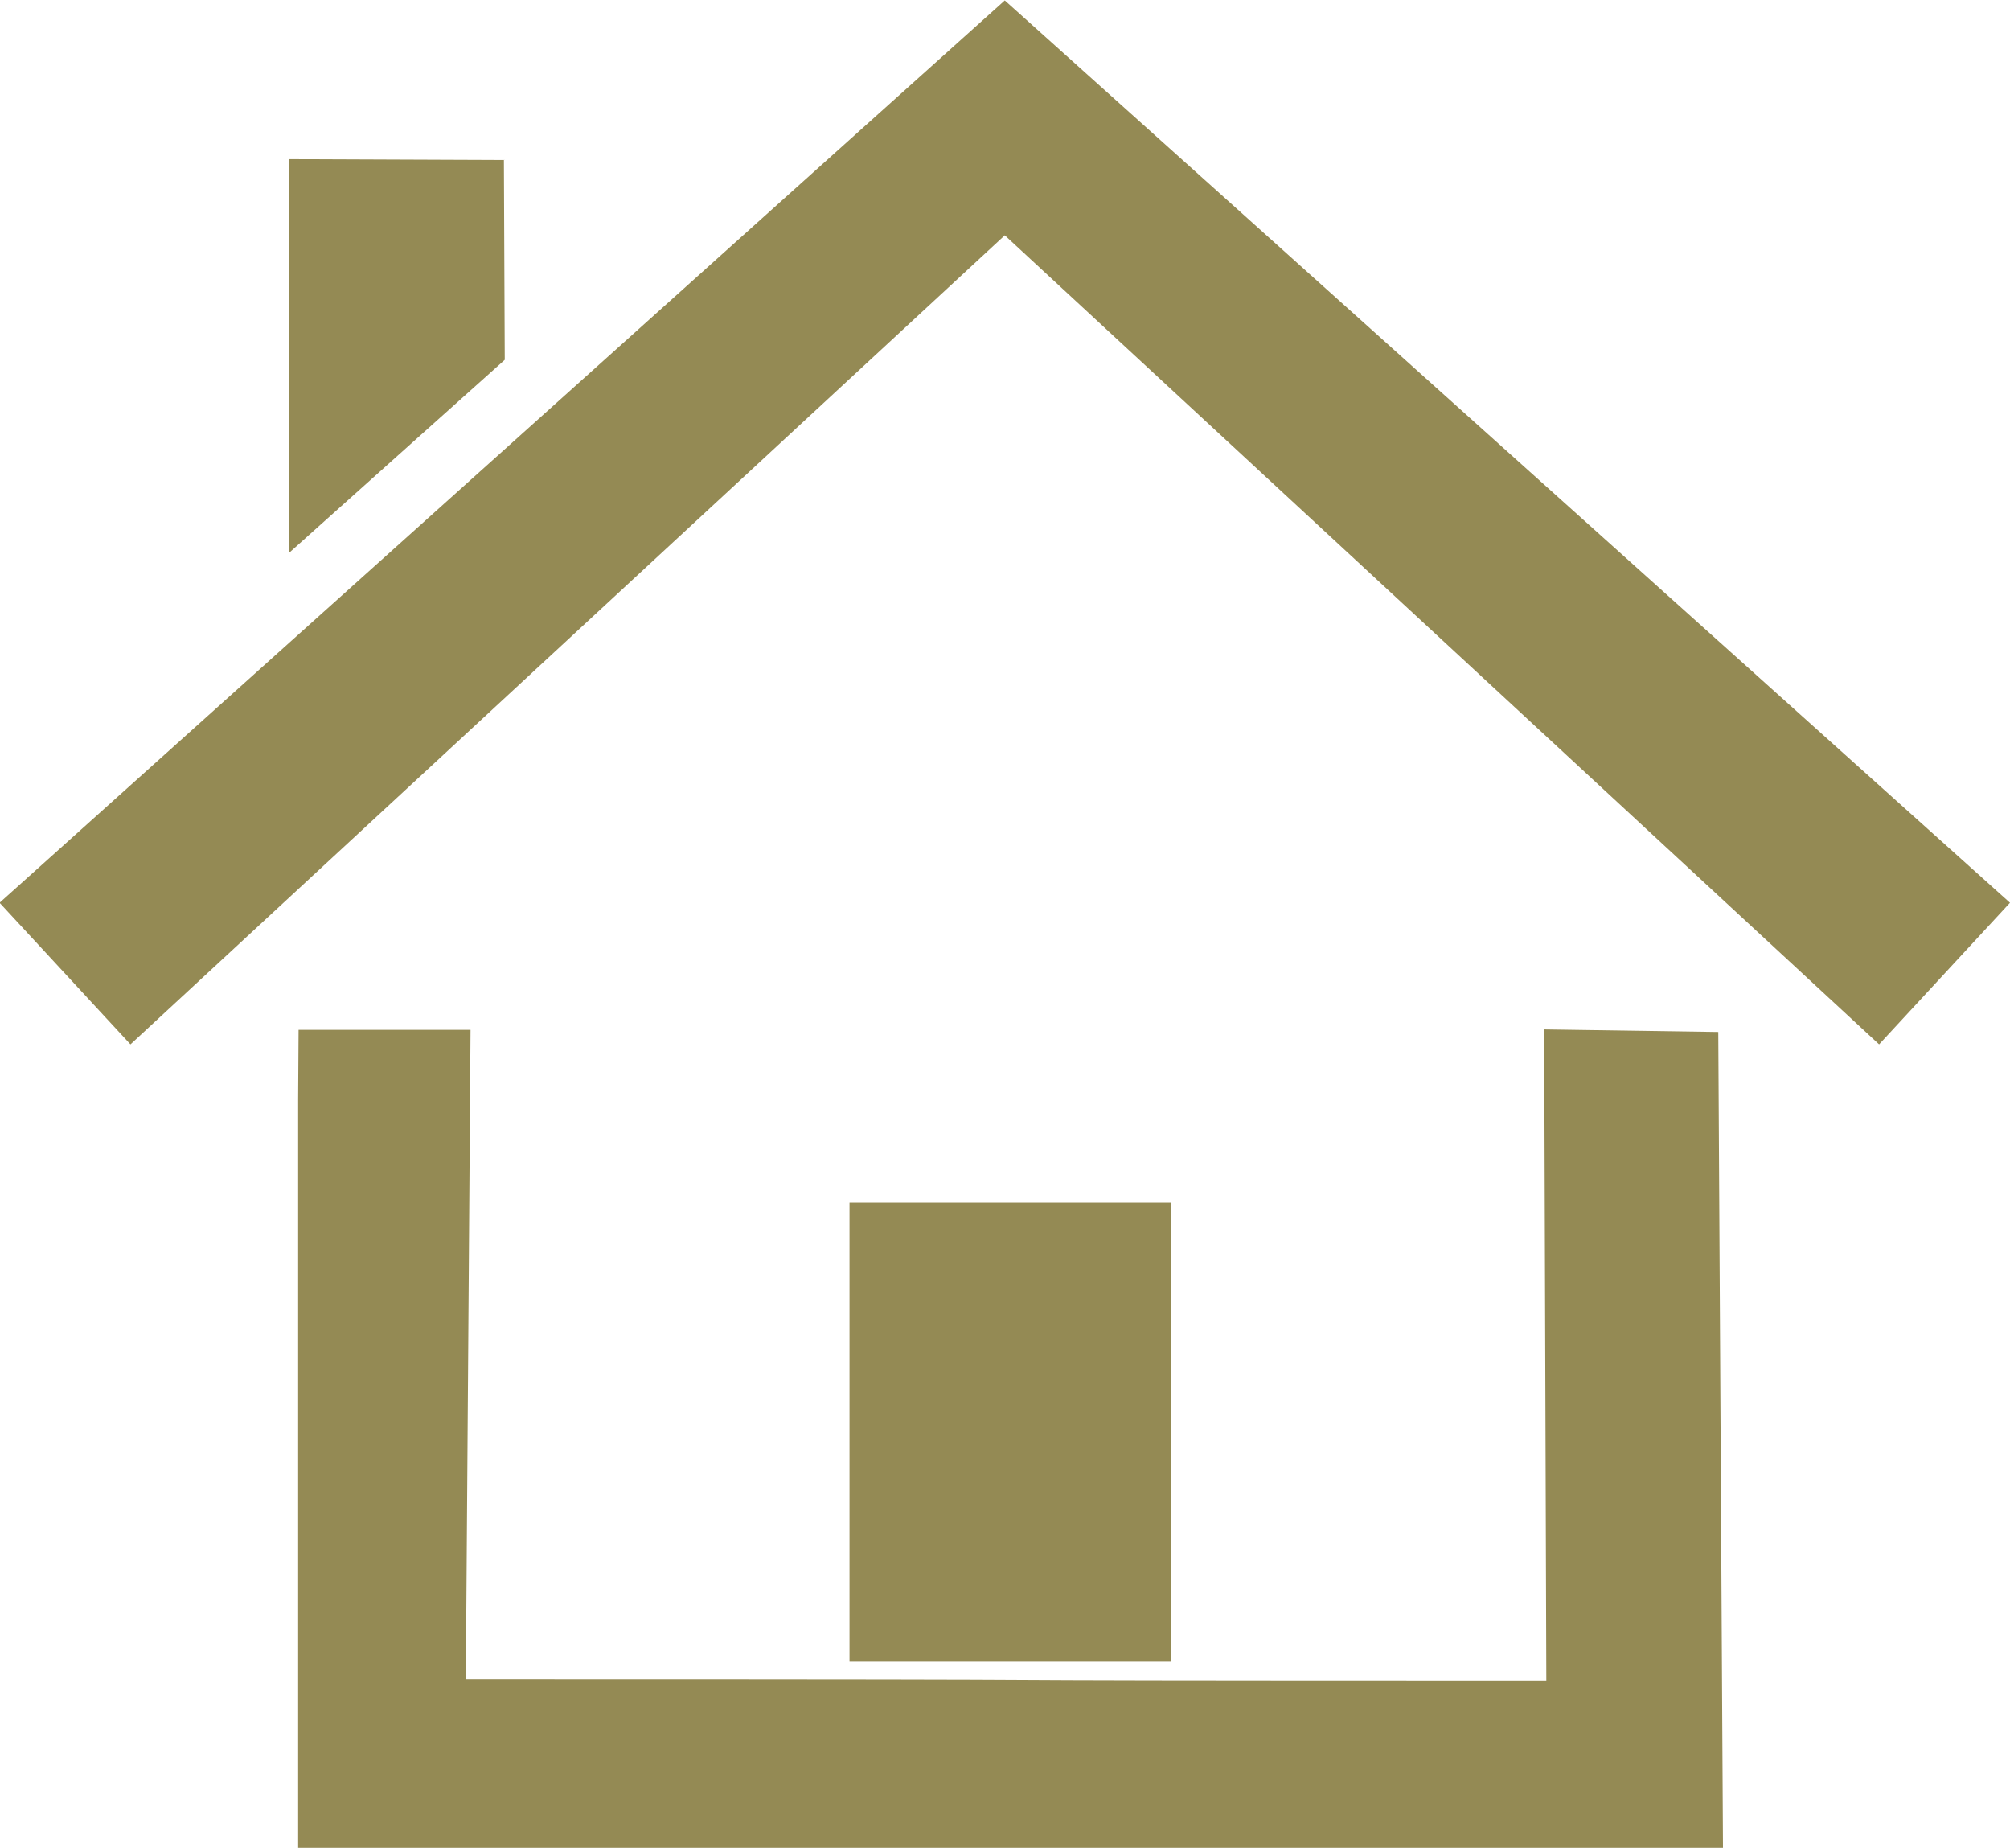
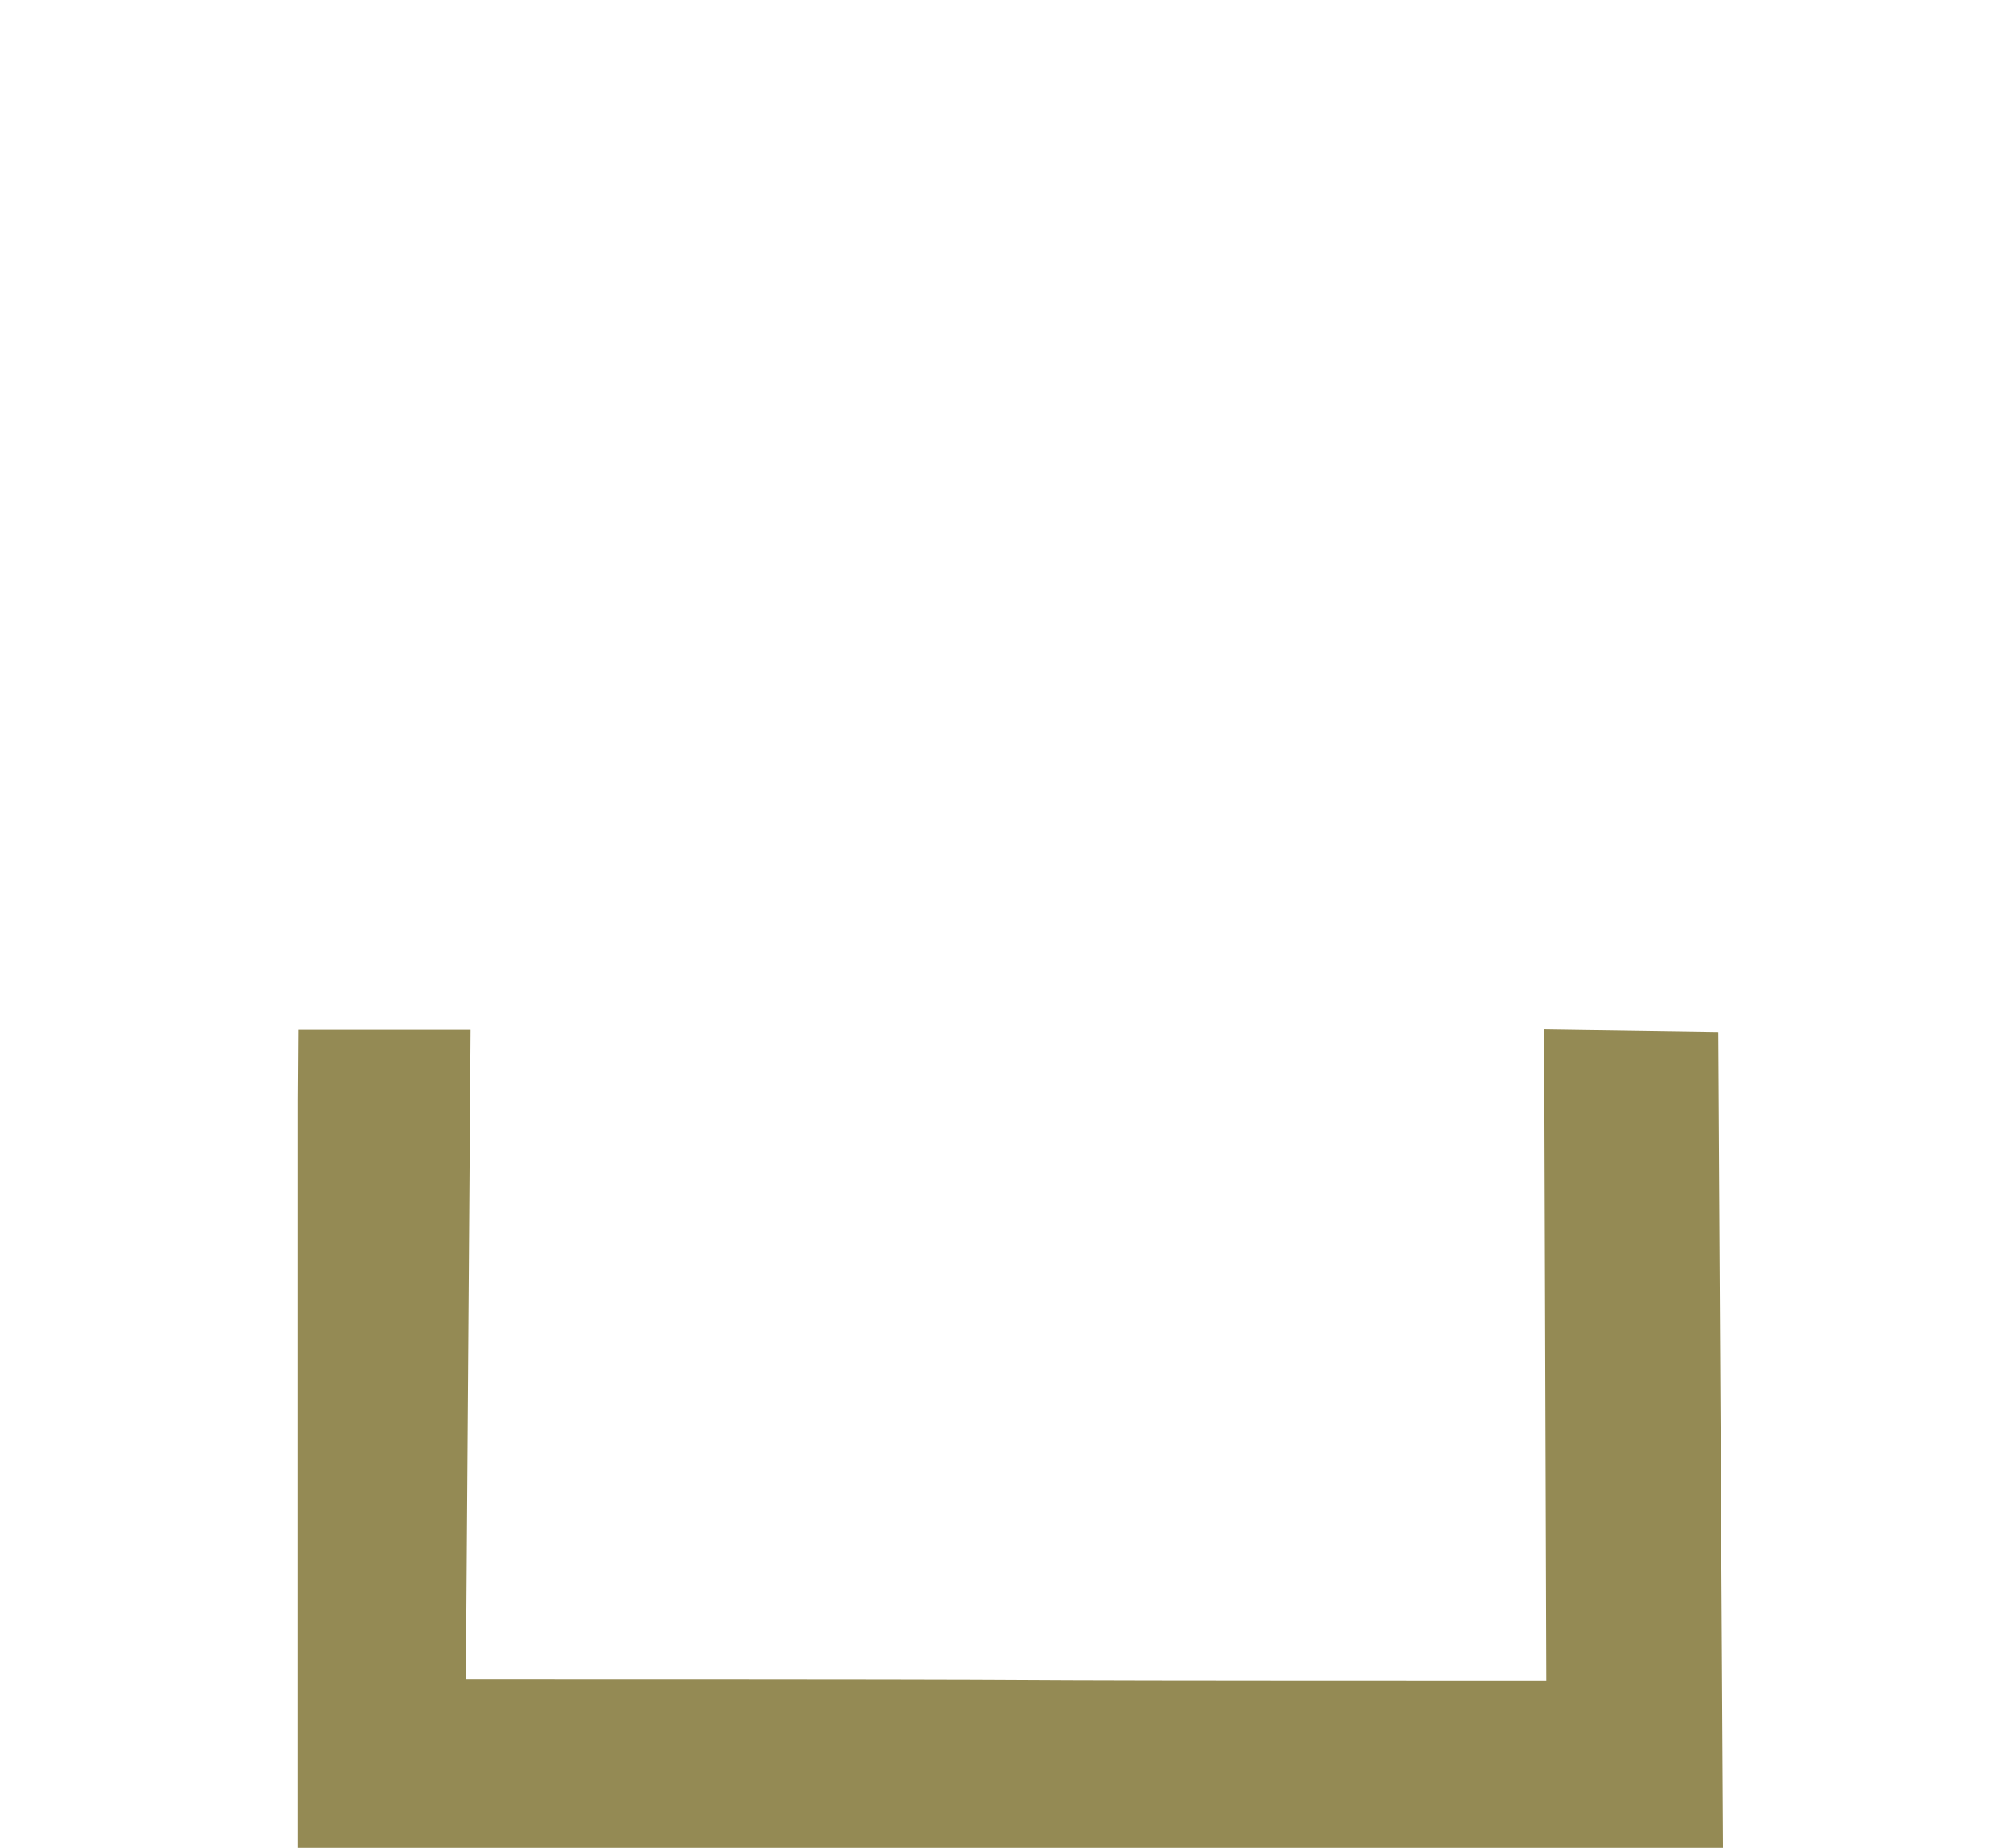
<svg xmlns="http://www.w3.org/2000/svg" xmlns:ns1="http://sodipodi.sourceforge.net/DTD/sodipodi-0.dtd" xmlns:ns2="http://www.inkscape.org/namespaces/inkscape" ns1:docname="home-button-20200915.svg" ns2:version="1.0 (4035a4fb49, 2020-05-01)" id="svg1172" version="1.1" viewBox="0 0 4.699 4.319" height="4.319mm" width="4.699mm">
  <defs id="defs1166" />
  <ns1:namedview ns2:window-maximized="0" ns2:window-y="0" ns2:window-x="132" ns2:window-height="1160" ns2:window-width="1452" fit-margin-bottom="0" fit-margin-right="0" fit-margin-left="0" fit-margin-top="0" showgrid="false" ns2:document-rotation="0" ns2:current-layer="layer1" ns2:document-units="mm" ns2:cy="402.44738" ns2:cx="314.59474" ns2:zoom="0.35" ns2:pageshadow="2" ns2:pageopacity="0.0" borderopacity="1.0" bordercolor="#666666" pagecolor="#ffffff" id="base" />
  <g transform="translate(-22.597,-41.686)" id="layer1" ns2:groupmode="layer" ns2:label="Calque 1">
    <path id="path1223-6-5-2-4-2-1-3" d="m 23.294,44.255 v 1.75 h 3.331 l -0.011,-1.907 -0.407,-0.006 0.005,1.522 c -1.929,0 -0.487,-0.003 -2.526,-0.003 l 0.011,-1.518 h -0.402 z" style="display:inline;mix-blend-mode:normal;fill:#948a54;fill-opacity:1;stroke:none;stroke-width:0.034px;stroke-linecap:butt;stroke-linejoin:miter;stroke-opacity:1" ns1:nodetypes="cccccccccc" />
-     <path ns1:nodetypes="ccccc" id="path1315-9-0-9-0-4" d="m 23.273,42.058 v 0.92 l 0.504,-0.451 -0.002,-0.467 z" style="display:inline;mix-blend-mode:normal;fill:#948a54;fill-opacity:1;stroke:none;stroke-width:0.171px;stroke-linecap:butt;stroke-linejoin:miter;stroke-opacity:1" />
-     <rect ry="0" rx="0" y="44.497" x="24.583" height="1.073" width="0.752" id="rect1147-2" style="fill:#948a54;fill-opacity:1;stroke-width:0.209px;stop-color:#000000" />
-     <path ns1:nodetypes="ccccccc" style="display:inline;mix-blend-mode:normal;fill:#948a54;fill-opacity:1;stroke:none;stroke-width:0.032px;stroke-linecap:butt;stroke-linejoin:miter;stroke-opacity:1" d="m 24.946,42.236 -2.044,1.891 -0.306,-0.331 2.35,-2.109 2.35,2.109 -0.306,0.331 -2.044,-1.891" id="path1225-8-7-7-2-5-4-2-7" />
  </g>
</svg>